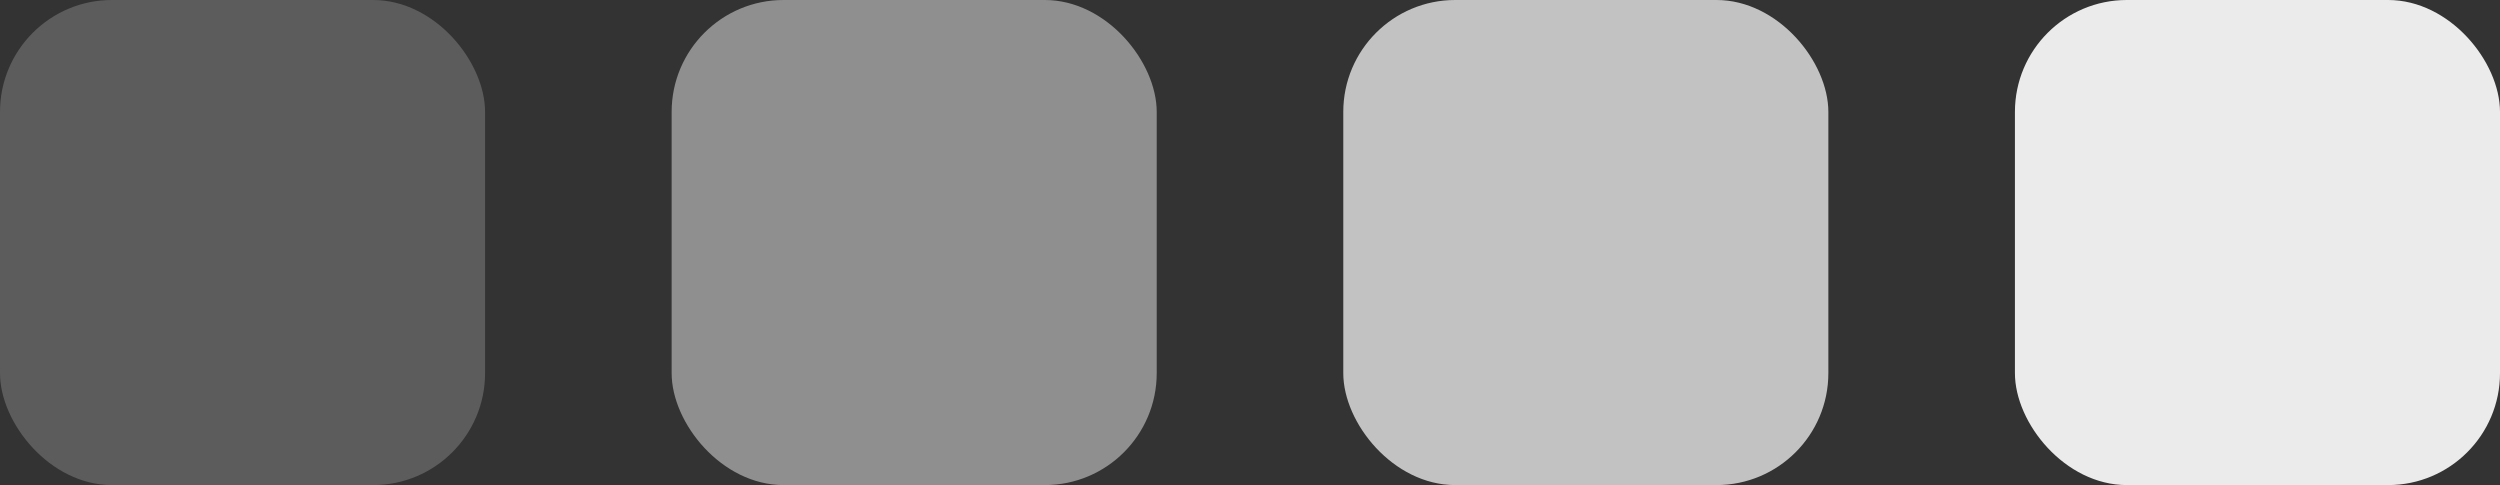
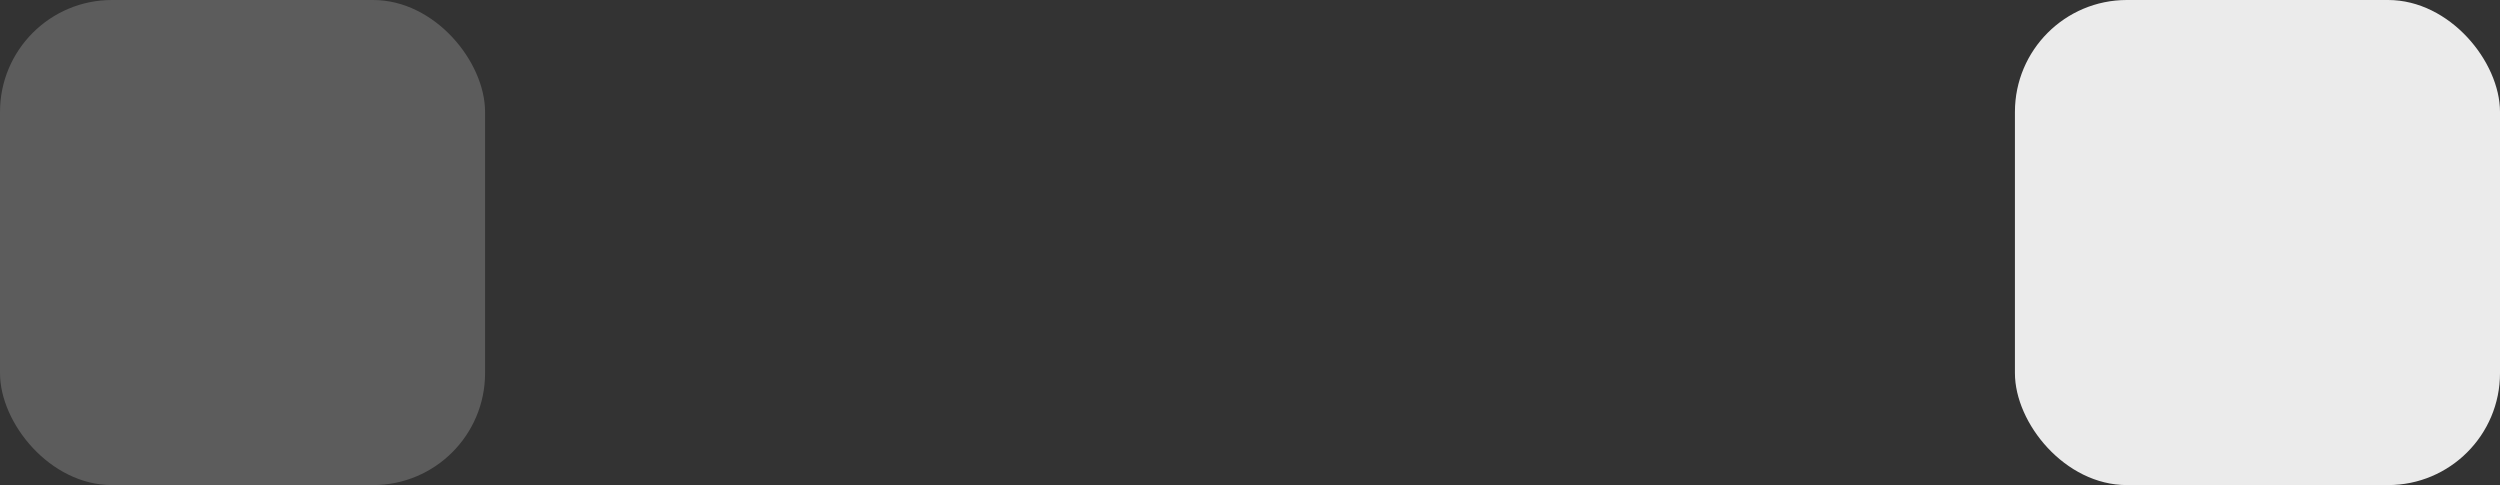
<svg xmlns="http://www.w3.org/2000/svg" width="67" height="13" viewBox="0 0 67 13" fill="none">
  <rect x="0" y="0" width="67" height="13" fill="#333333" stroke="none" />
  <rect opacity="0.2" width="13" height="13" rx="3" fill="white" />
-   <rect opacity="0.45" x="18" width="13" height="13" rx="3" fill="white" />
-   <rect opacity="0.7" x="36" width="13" height="13" rx="3" fill="white" />
  <rect opacity="0.9" x="54" width="13" height="13" rx="3" fill="white" />
</svg>